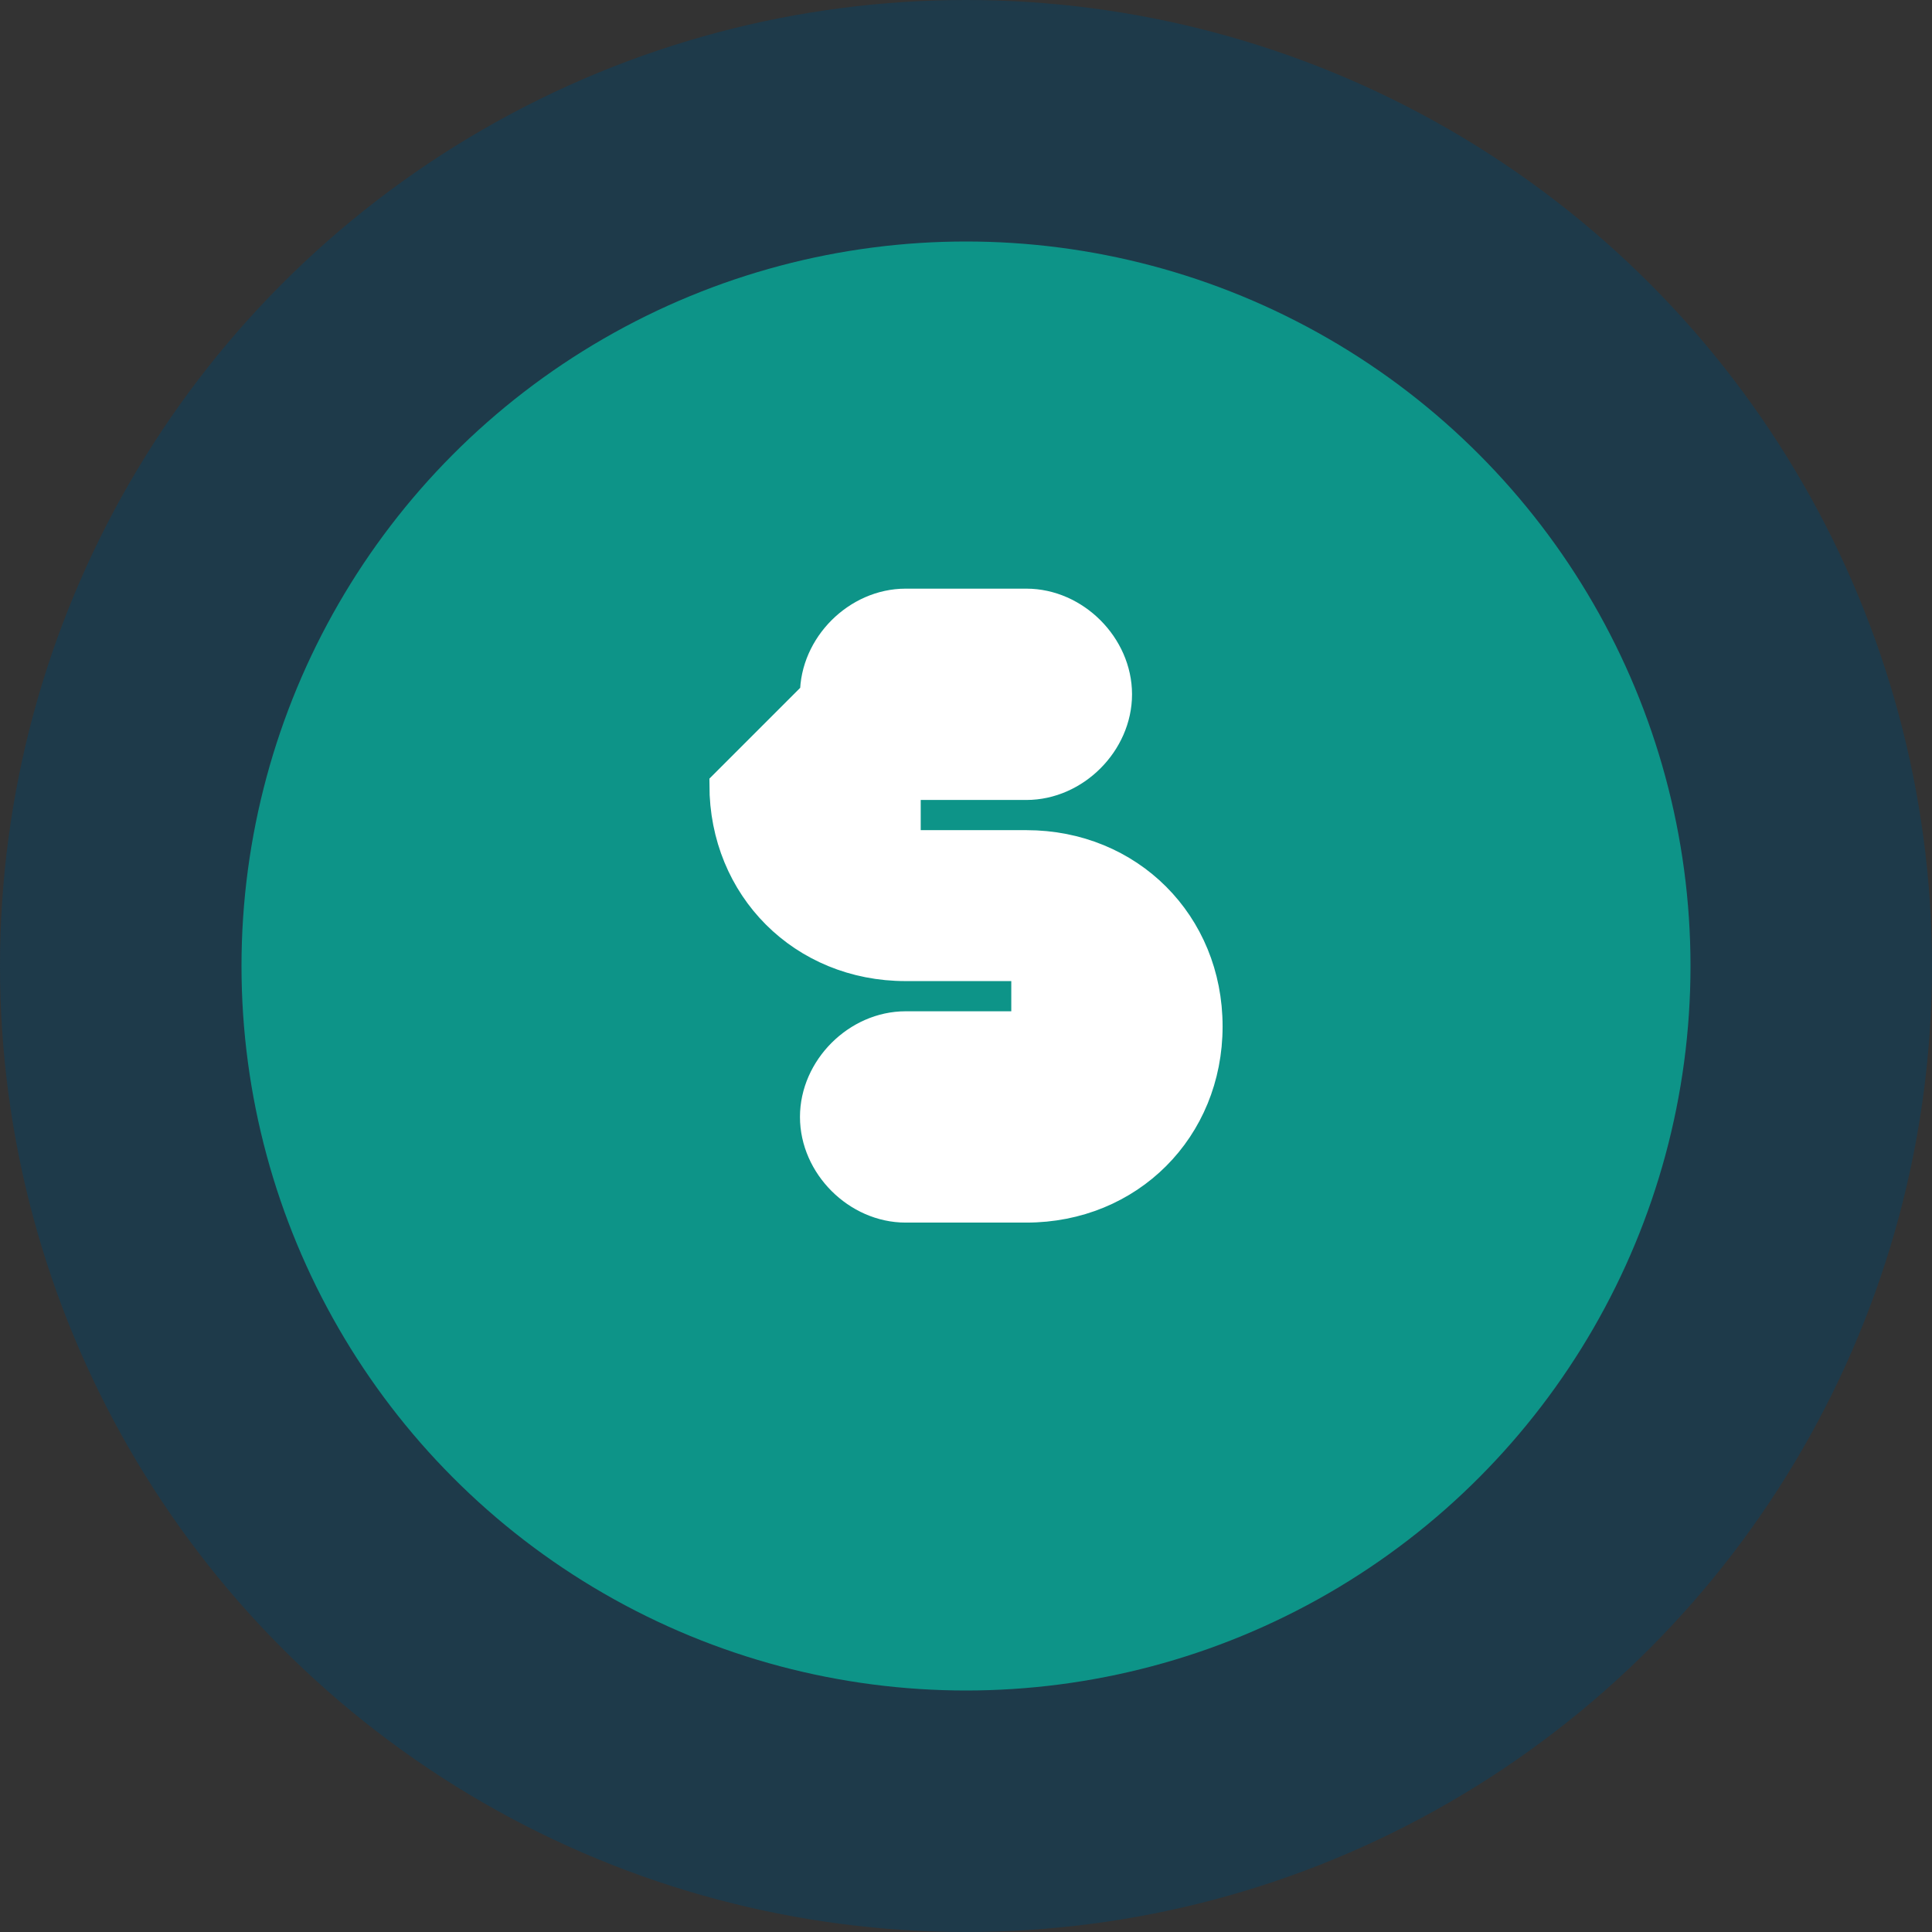
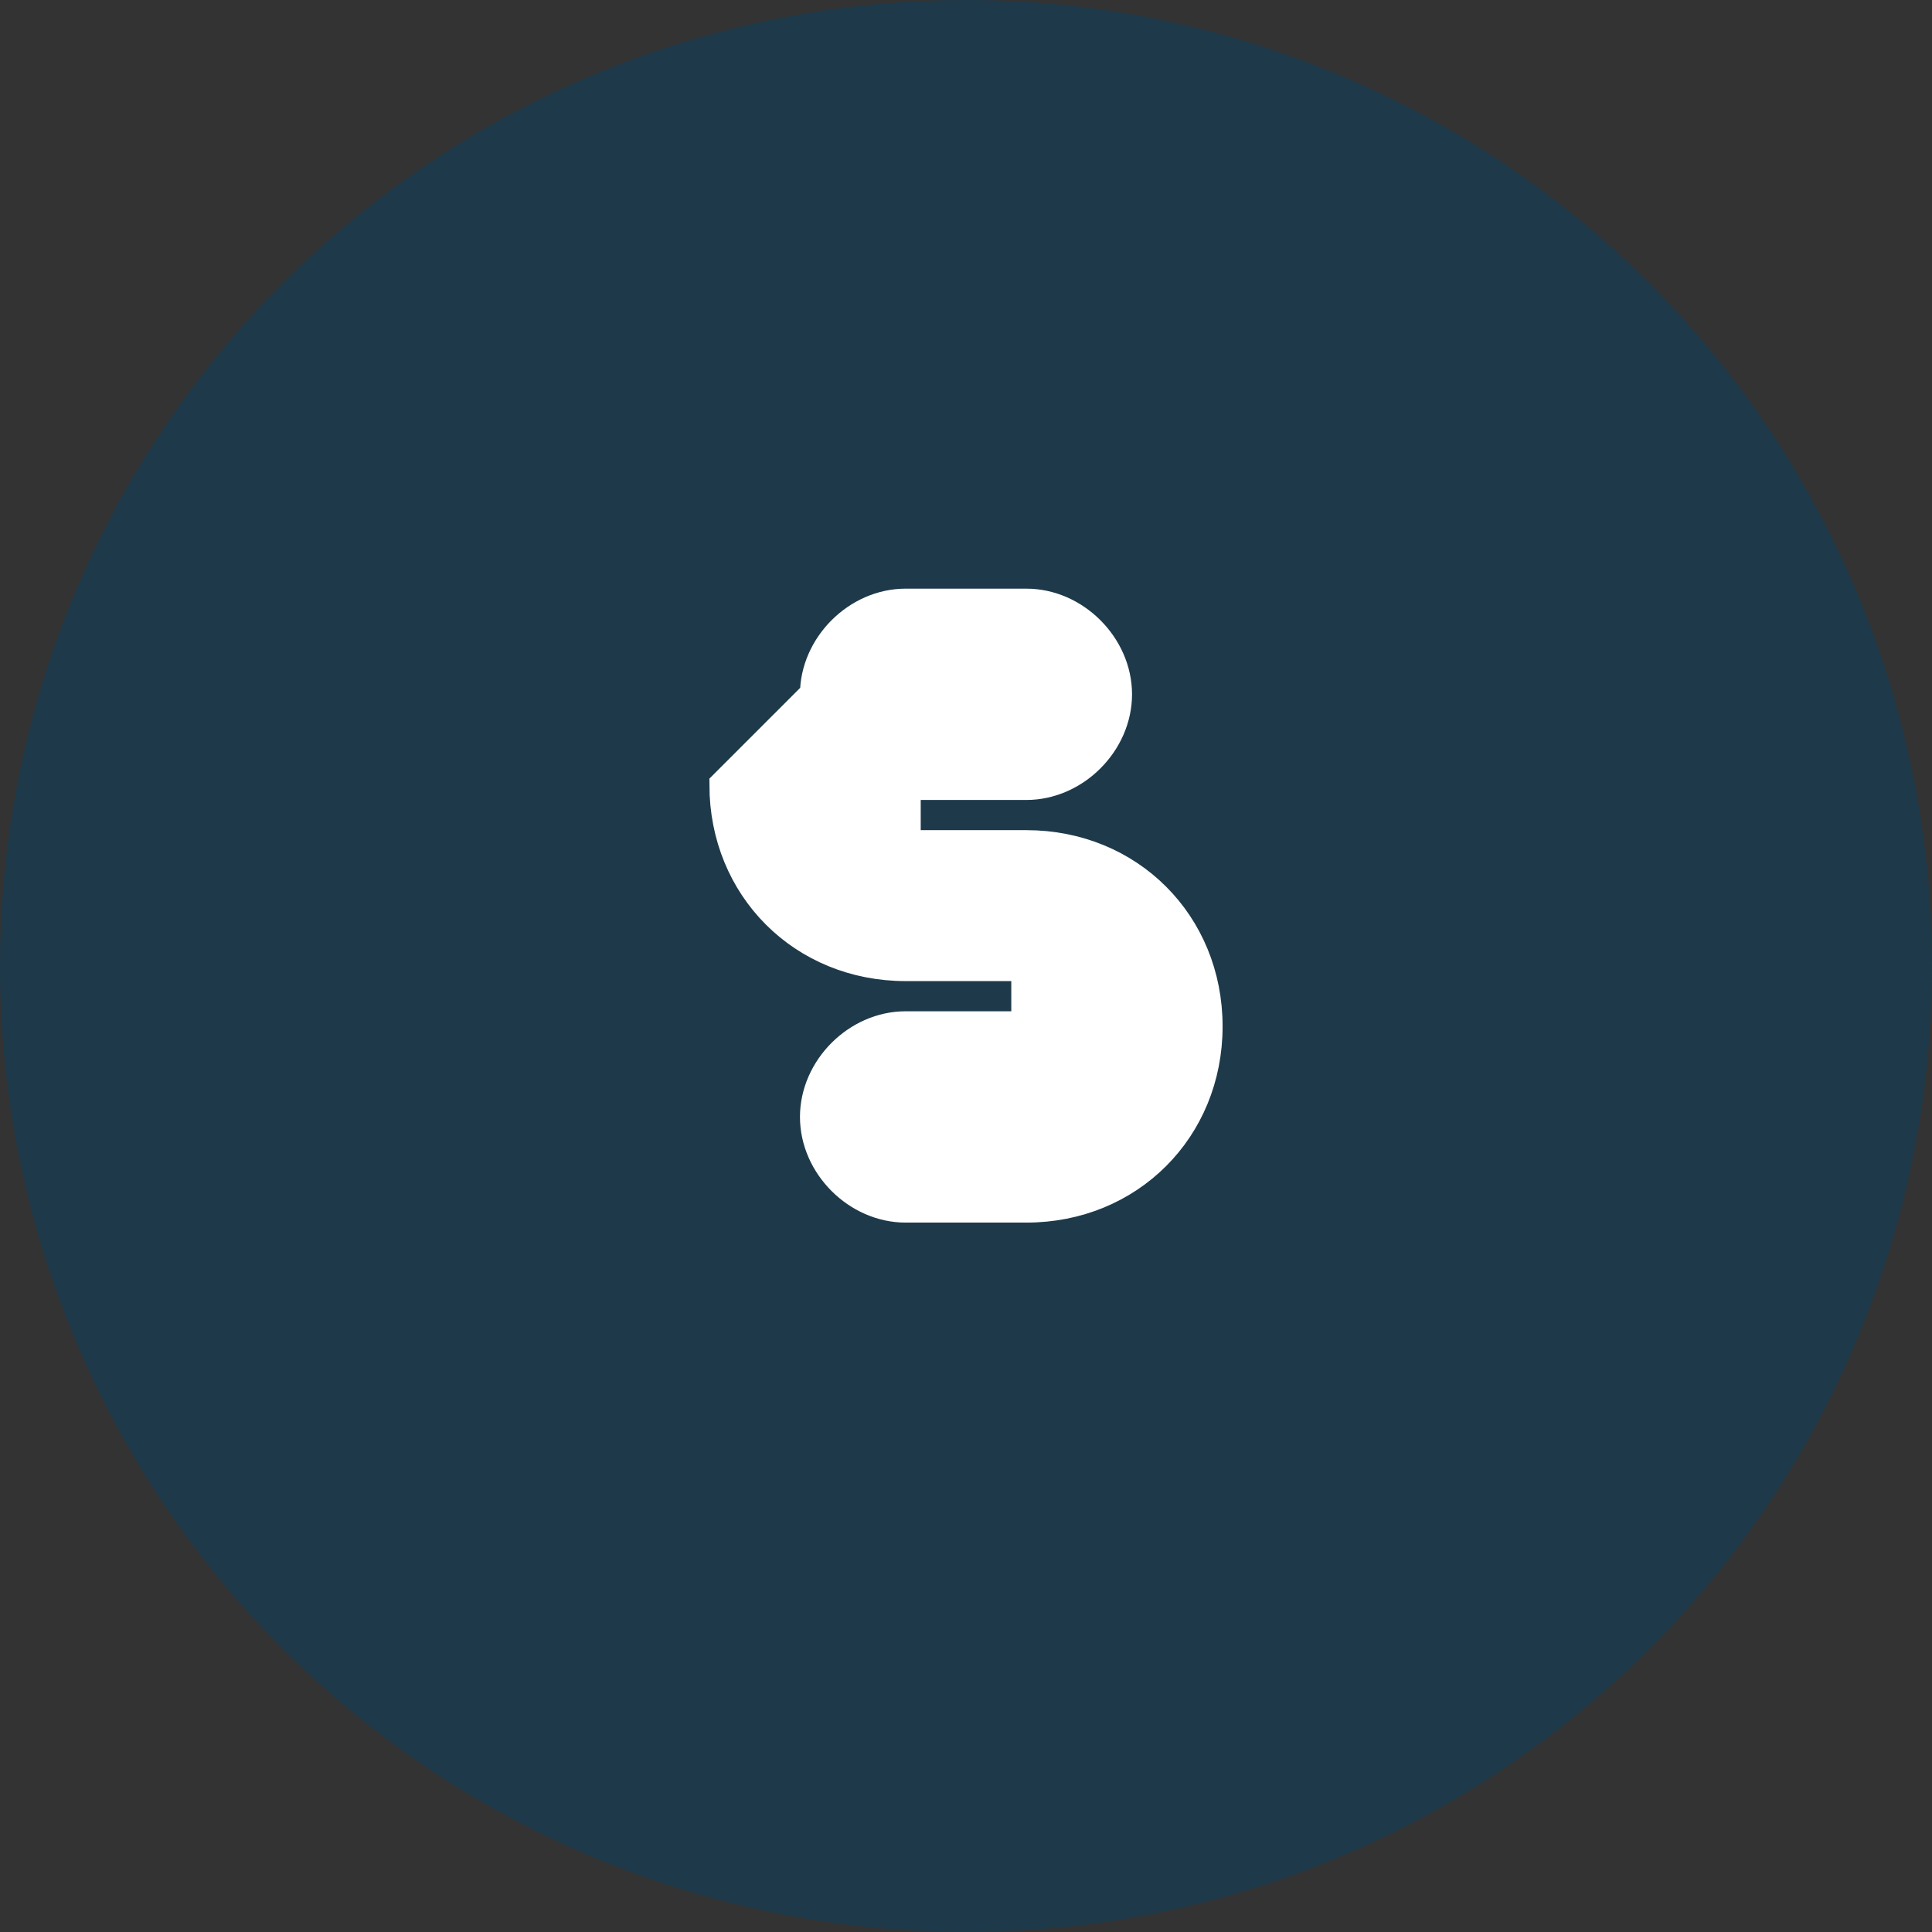
<svg xmlns="http://www.w3.org/2000/svg" width="32" height="32" viewBox="0 0 32 32">
  <rect x="0" y="0" width="32" height="32" fill="#333333" stroke="none" />
  <circle cx="16" cy="16" r="16" fill="#1e3a4a" />
-   <circle cx="16" cy="16" r="12" fill="#0d9488" />
  <path d="M13.5 11.5c0-.8.7-1.5 1.5-1.5h2c.8 0 1.5.7 1.5 1.5s-.7 1.5-1.5 1.5h-2v1h2c1.7 0 3 1.3 3 3s-1.3 3-3 3h-2c-.8 0-1.5-.7-1.5-1.5s.7-1.5 1.5-1.5h2v-1h-2c-1.7 0-3-1.3-3-3z" fill="white" stroke="white" stroke-width="0.5" />
</svg>